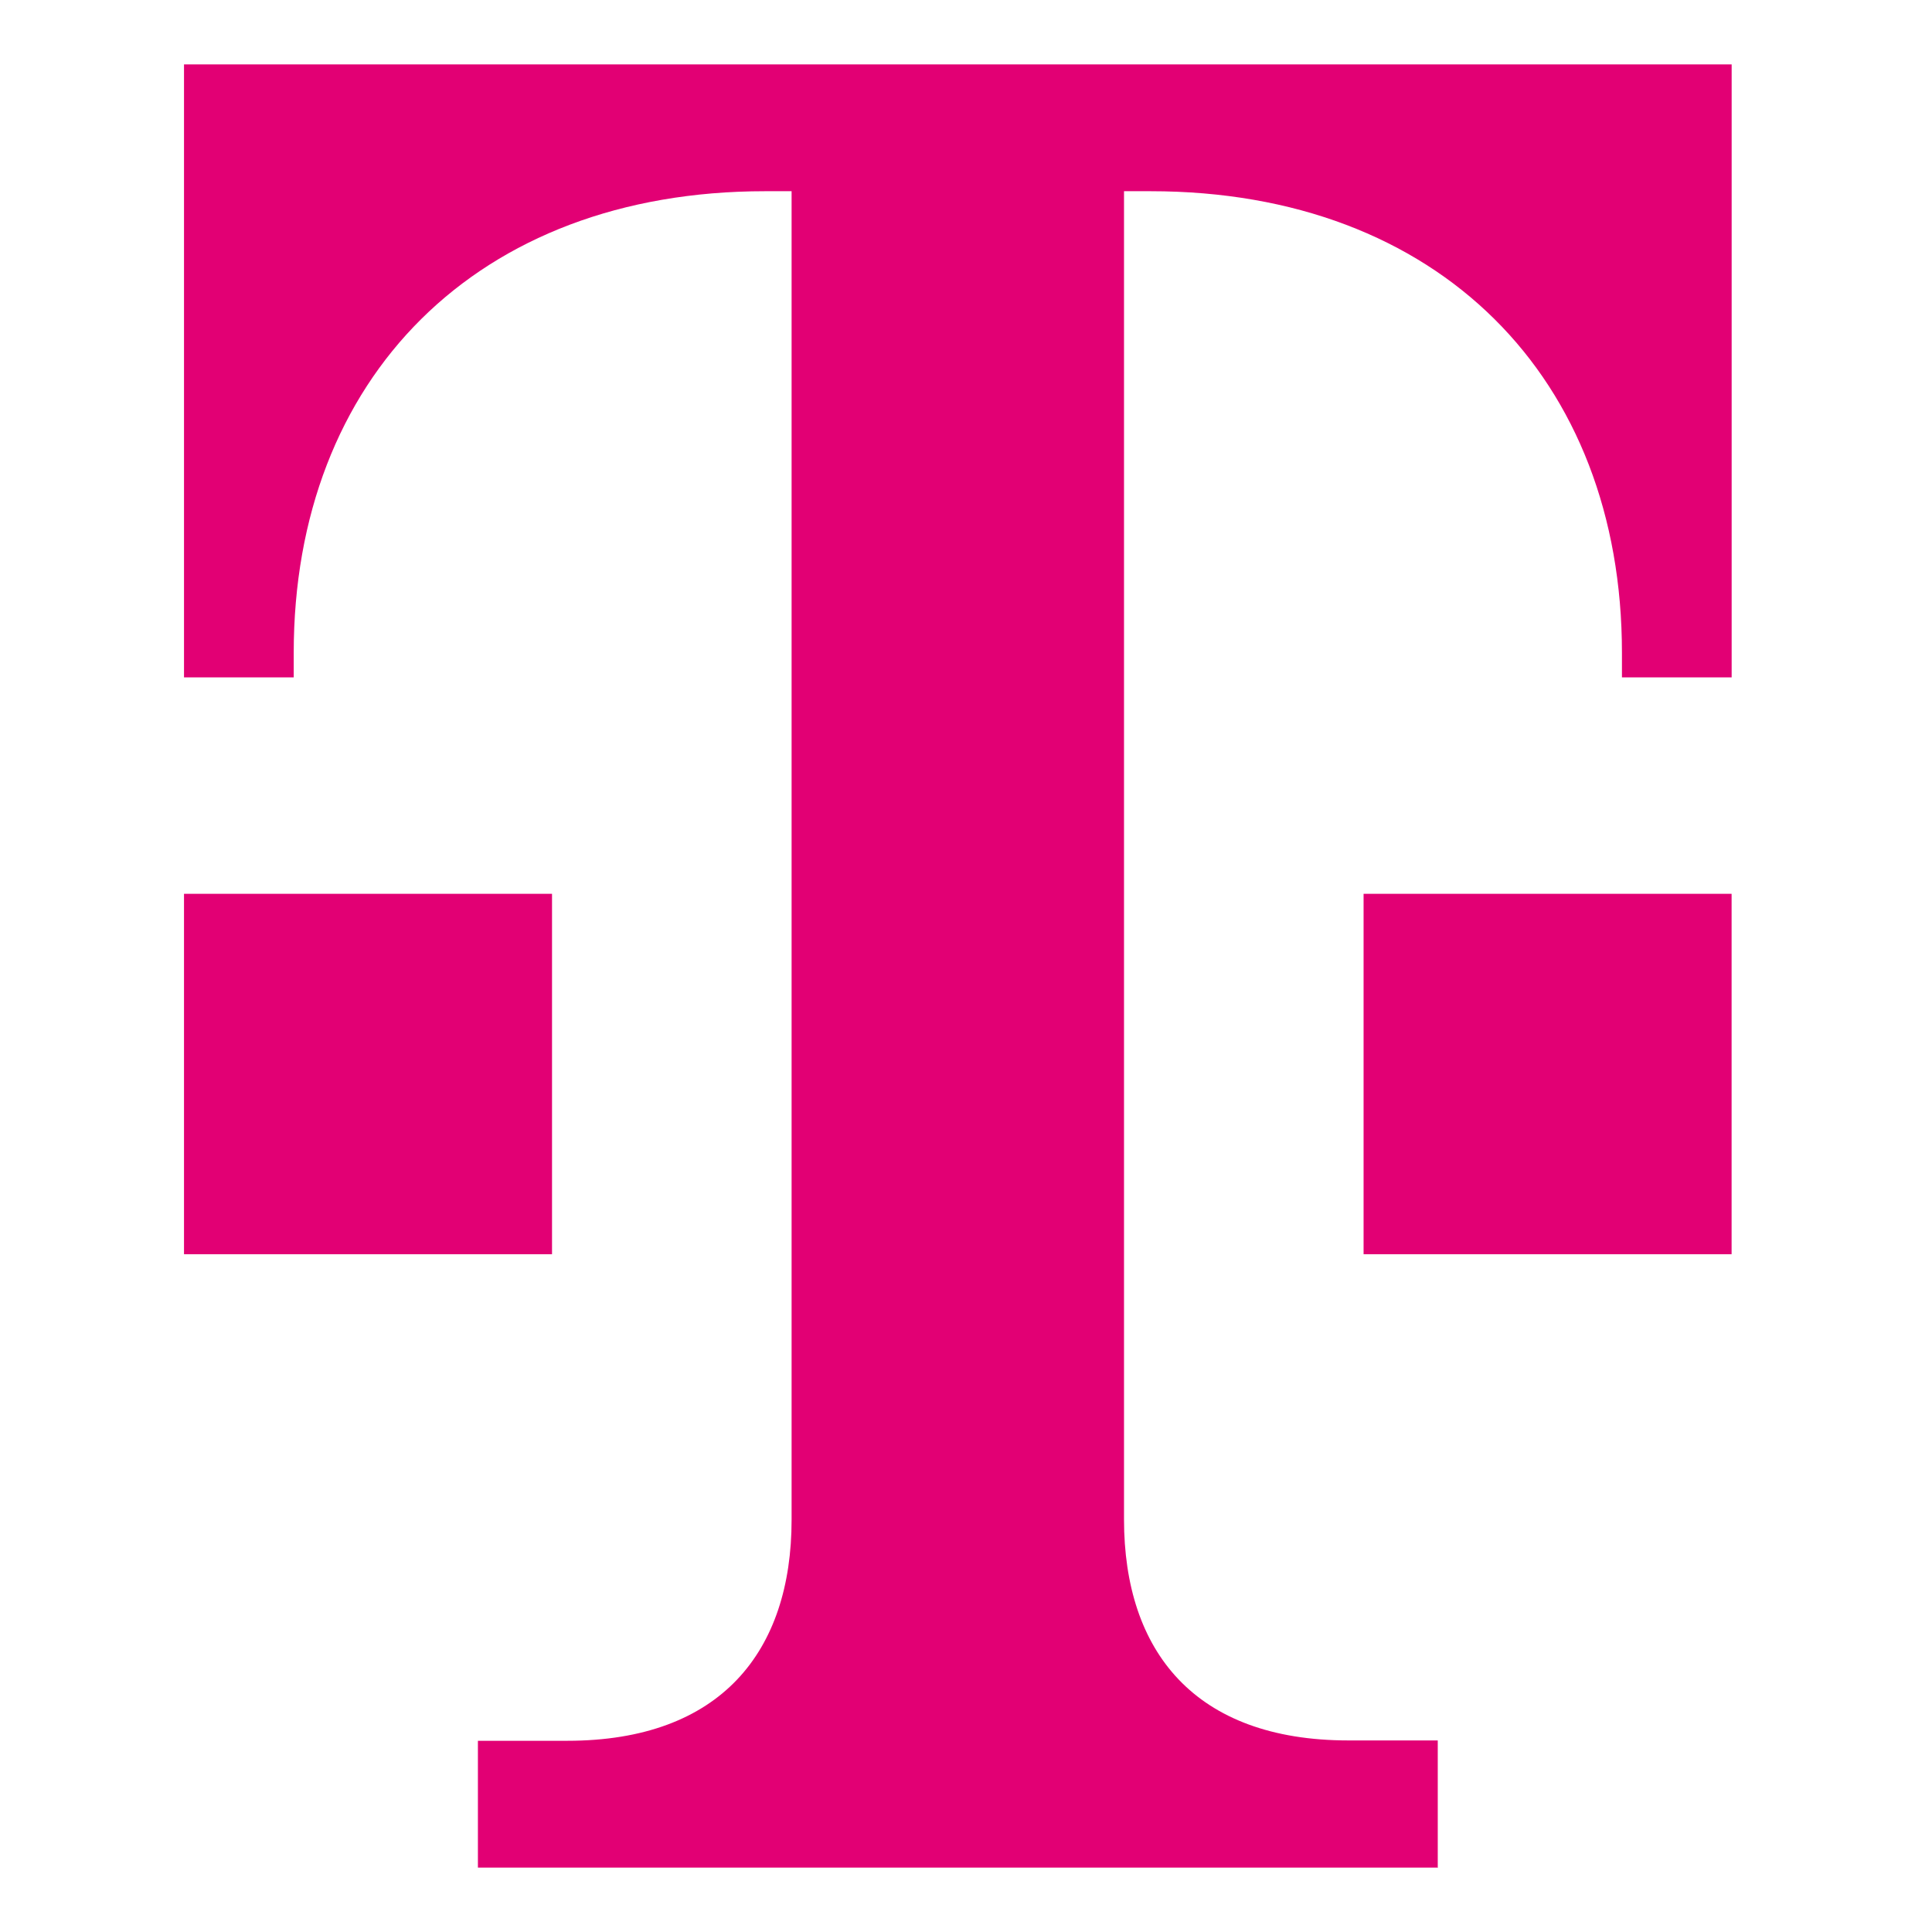
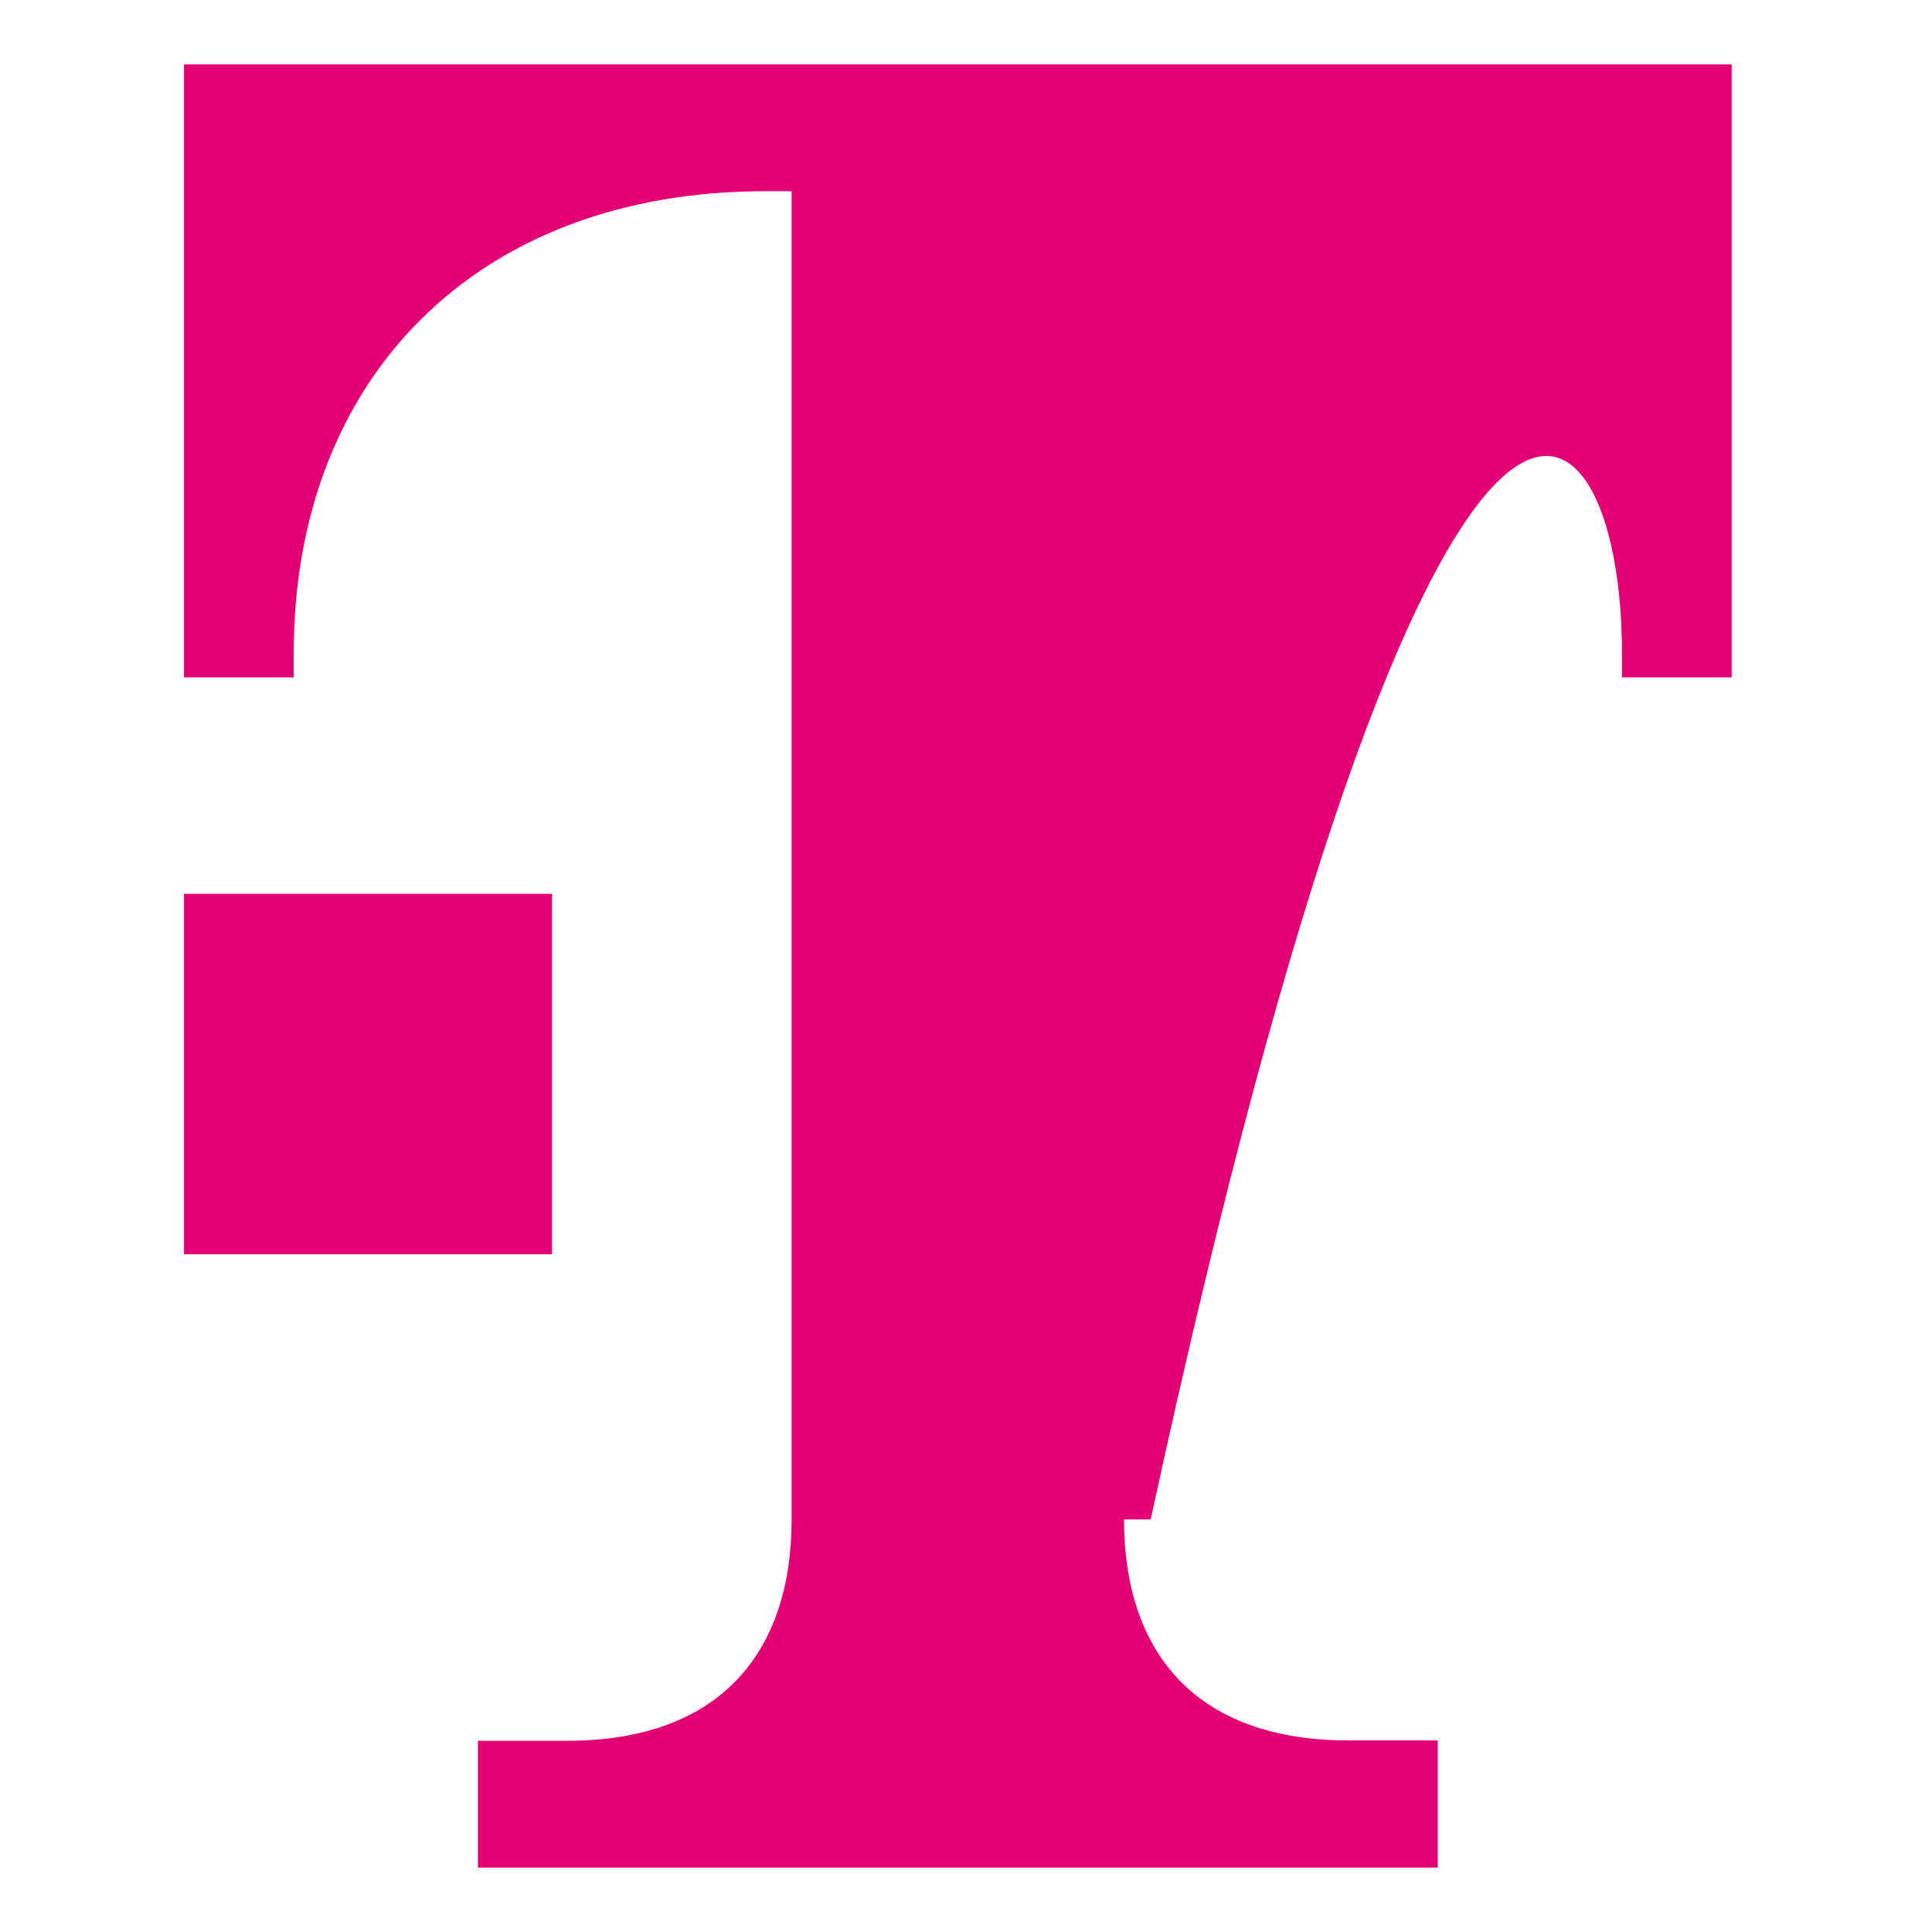
<svg xmlns="http://www.w3.org/2000/svg" width="33" height="33" viewBox="0 0 33 33" fill="none">
-   <path d="M24.558 31.894V29.728H23.034C20.404 29.728 19.199 28.204 19.199 25.953V3.266H19.654C24.576 3.266 27.704 6.458 27.704 11.15V11.57H29.578V1.1H3.143V11.57H5.017V11.15C5.017 6.458 8.145 3.266 13.067 3.266H13.521V25.959C13.521 28.204 12.317 29.734 9.687 29.734H8.163V31.9H24.564L24.558 31.894Z" fill="#E20074" />
-   <path d="M29.577 21.423H23.291V15.267H29.577V21.423Z" fill="#E20074" />
+   <path d="M24.558 31.894V29.728H23.034C20.404 29.728 19.199 28.204 19.199 25.953H19.654C24.576 3.266 27.704 6.458 27.704 11.15V11.57H29.578V1.1H3.143V11.57H5.017V11.15C5.017 6.458 8.145 3.266 13.067 3.266H13.521V25.959C13.521 28.204 12.317 29.734 9.687 29.734H8.163V31.9H24.564L24.558 31.894Z" fill="#E20074" />
  <path d="M9.429 21.423H3.143V15.267H9.429V21.423Z" fill="#E20074" />
</svg>